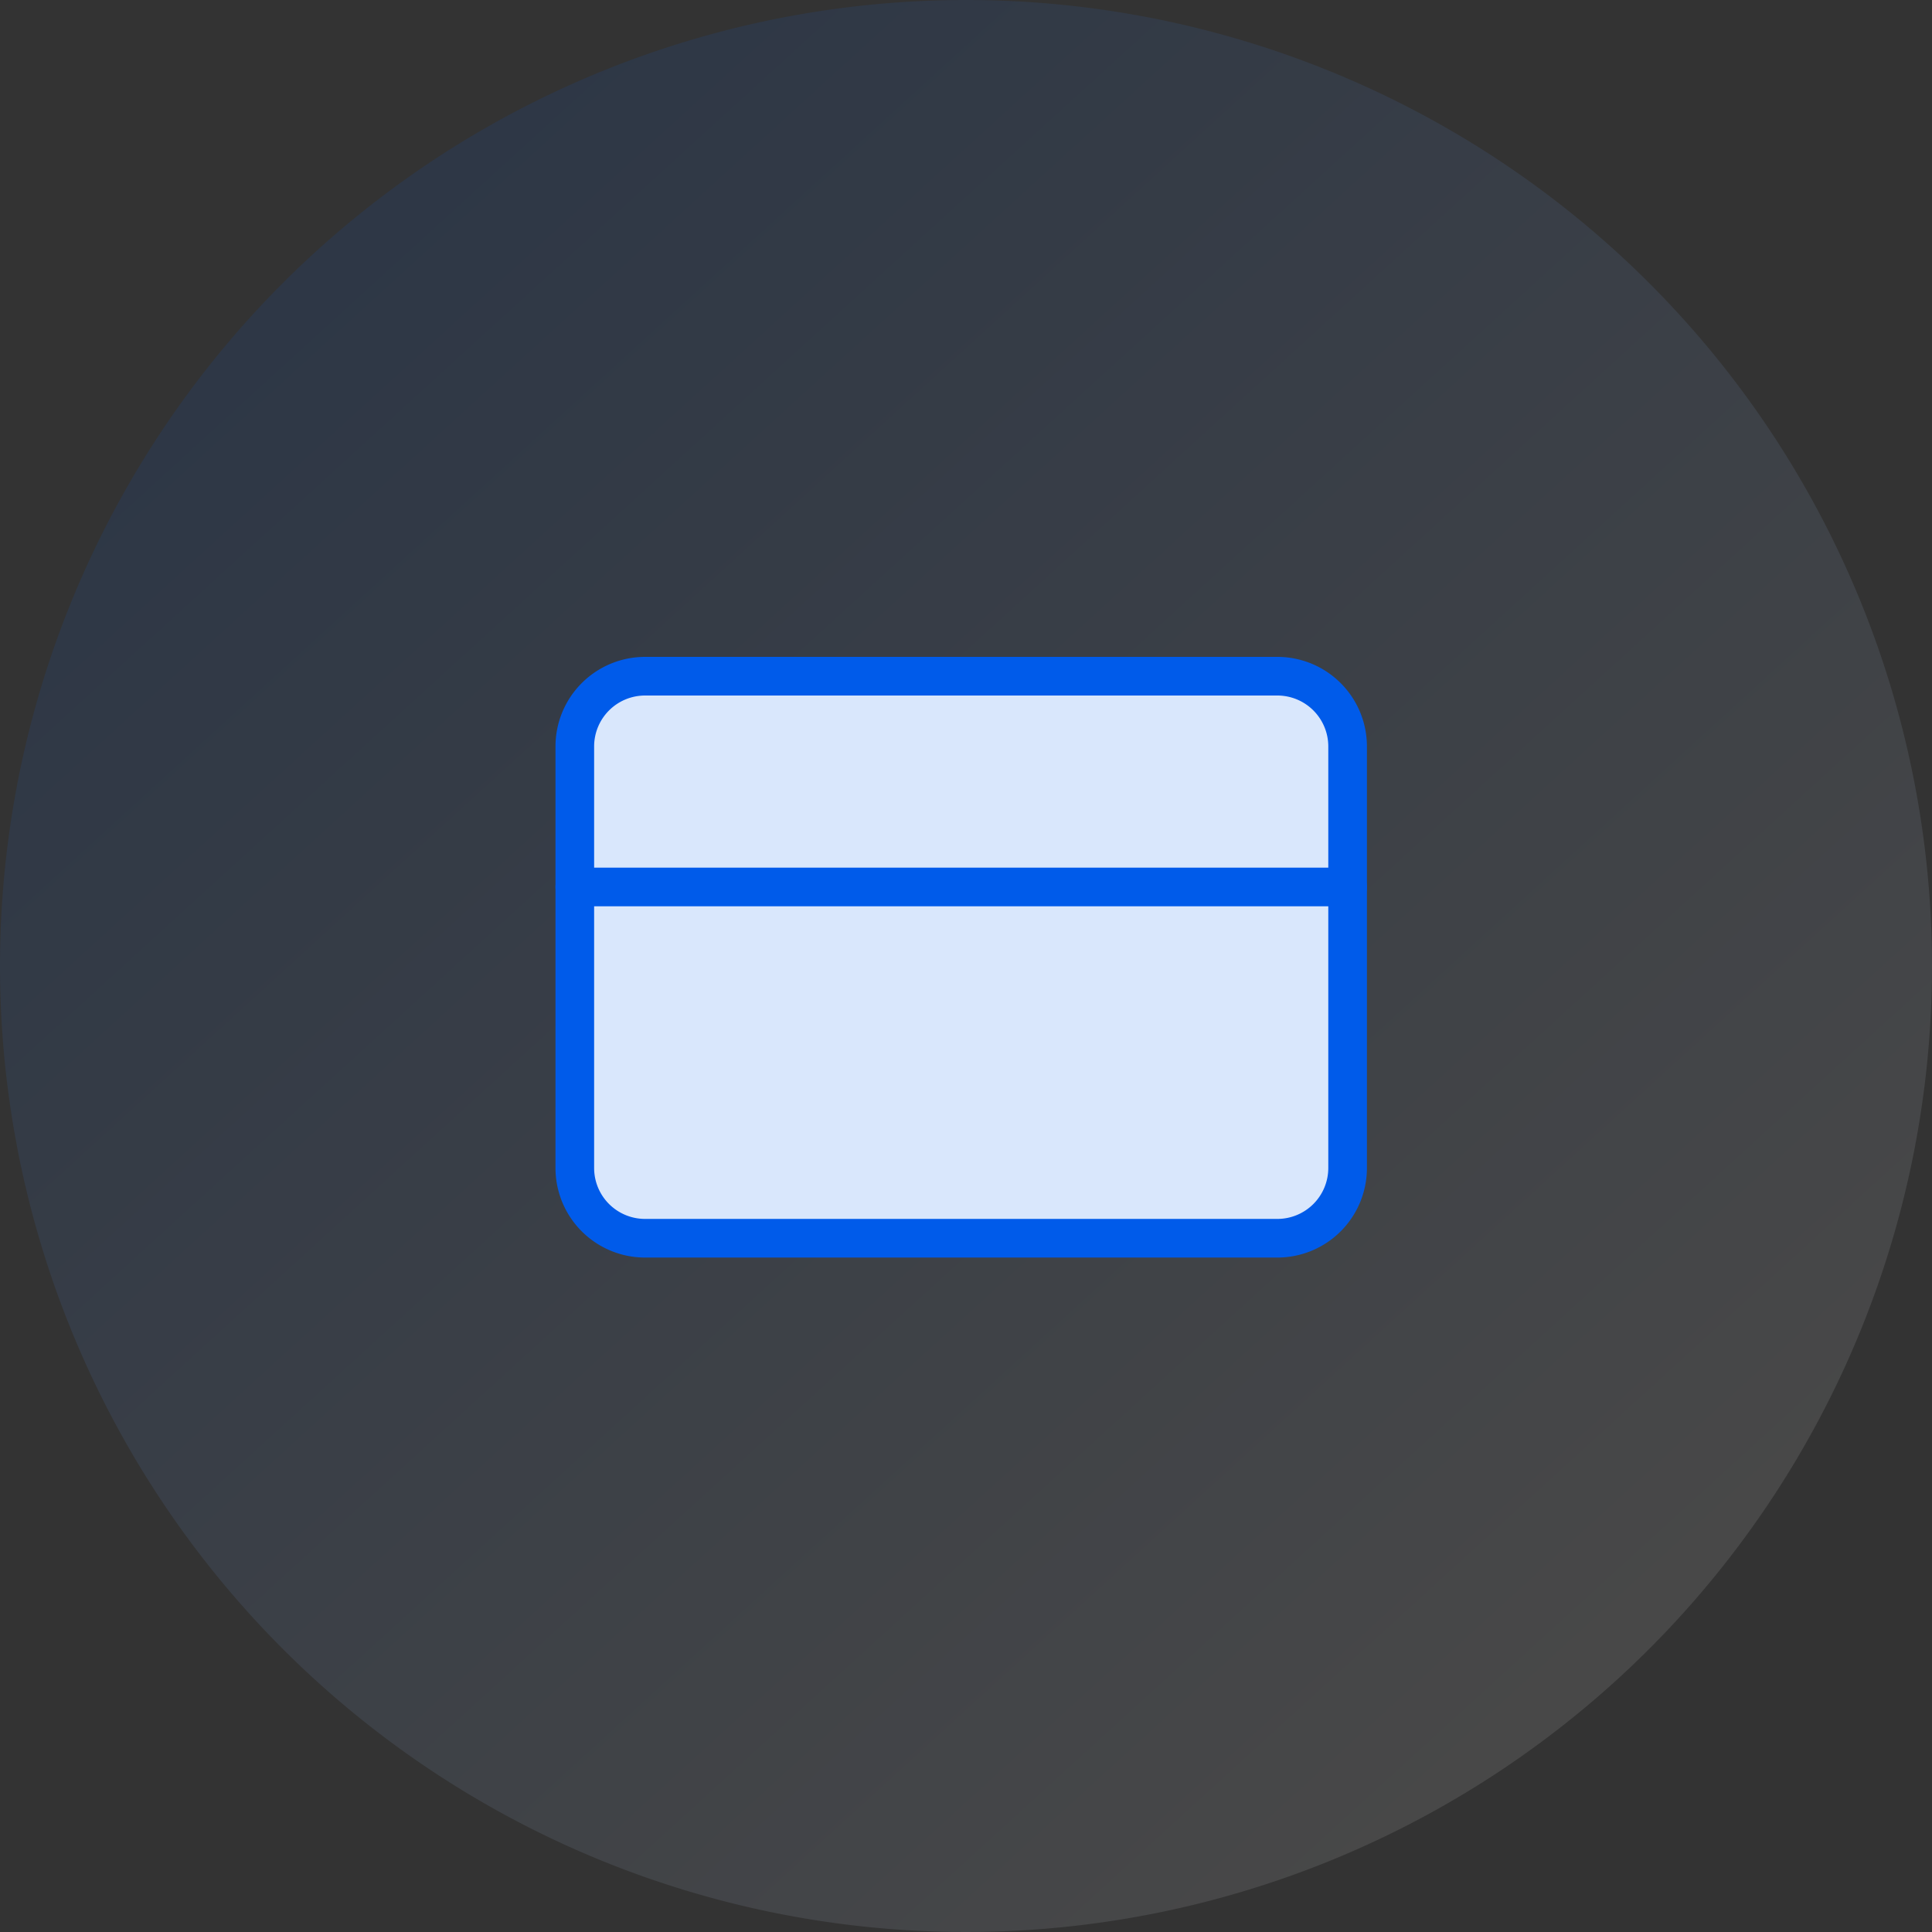
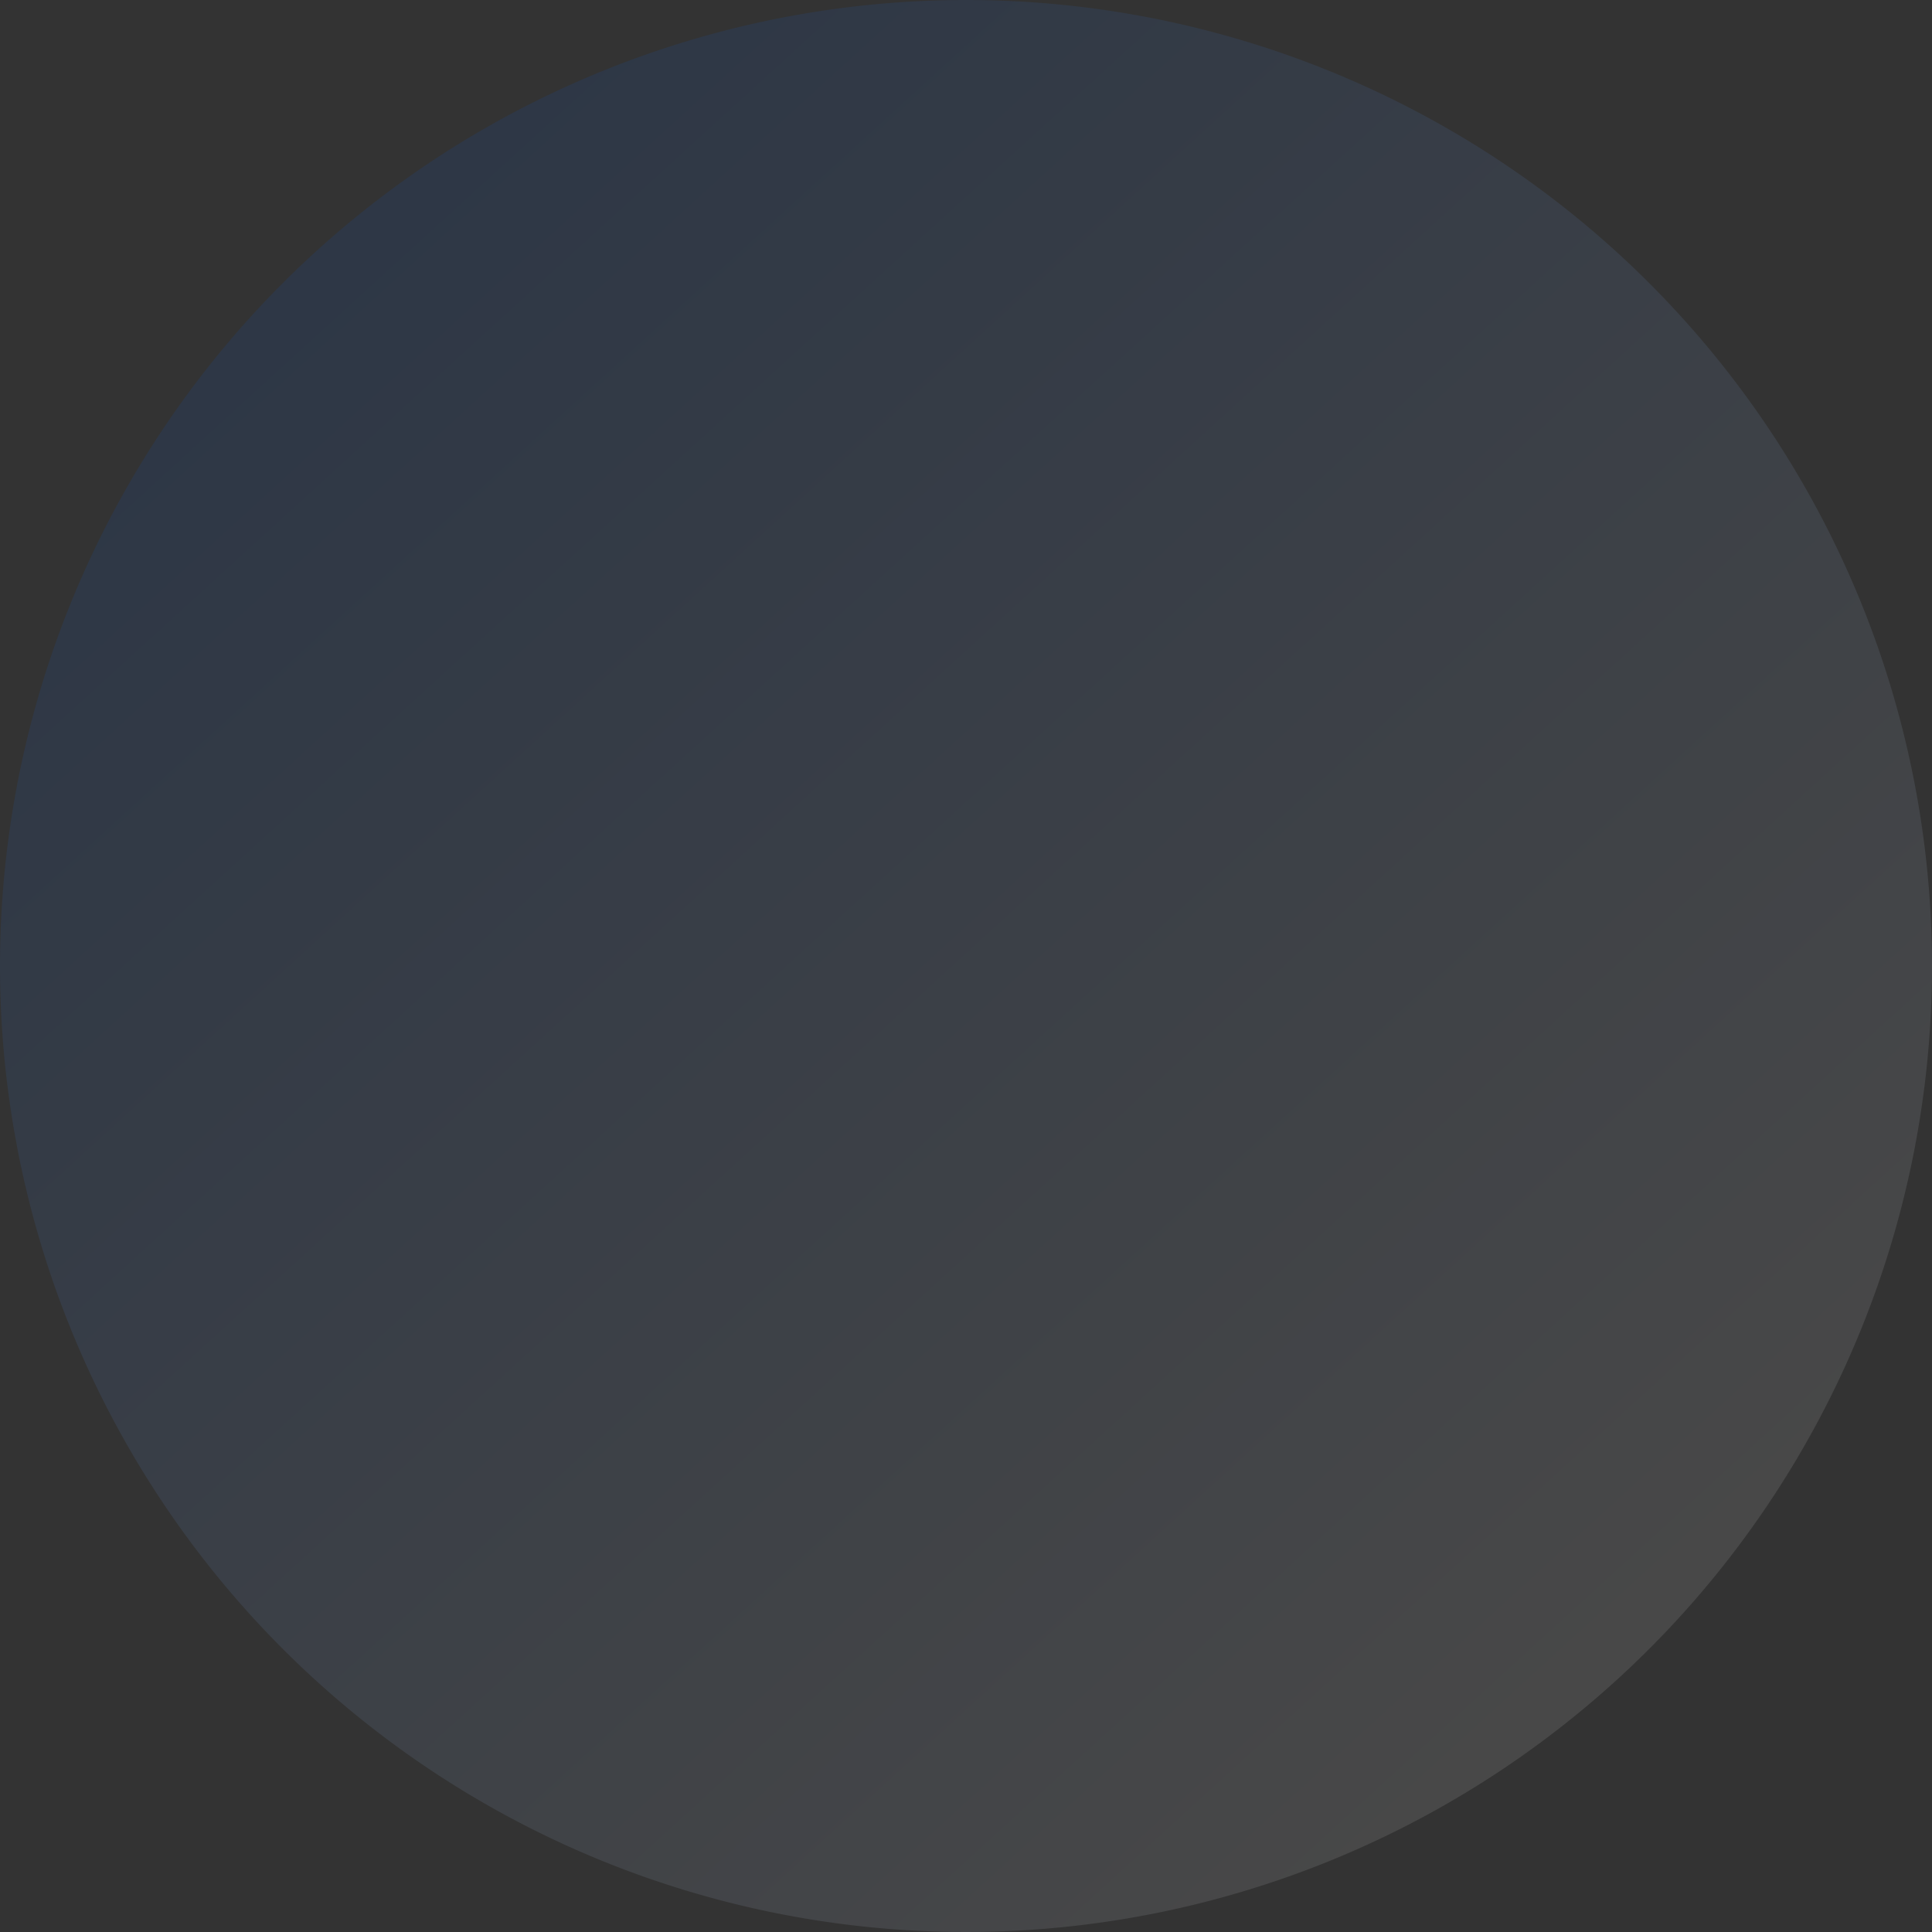
<svg xmlns="http://www.w3.org/2000/svg" id="Group_2007" data-name="Group 2007" width="100" height="100" viewBox="0 0 100 100">
  <rect x="0" y="0" width="100" height="100" fill="#333333" stroke="none" />
  <defs>
    <linearGradient id="linear-gradient" x1="0.177" y1="0.15" x2="0.824" y2="0.859" gradientUnits="objectBoundingBox">
      <stop offset="0" stop-color="#005bea" stop-opacity="0.102" />
      <stop offset="1" stop-color="#fff" stop-opacity="0.102" />
    </linearGradient>
  </defs>
  <path id="Path_748" data-name="Path 748" d="M50,0A50,50,0,1,1,0,50,50,50,0,0,1,50,0Z" fill="url(#linear-gradient)" />
  <g id="Icon_feather-credit-card" data-name="Icon feather-credit-card" transform="translate(28.252 29)">
-     <path id="Path_750" data-name="Path 750" d="M5.136,6H37.864A3.636,3.636,0,0,1,41.5,9.636V31.455a3.636,3.636,0,0,1-3.636,3.636H5.136A3.636,3.636,0,0,1,1.5,31.455V9.636A3.636,3.636,0,0,1,5.136,6Z" fill="#d9e7fc" stroke="#005bea" stroke-linecap="round" stroke-linejoin="round" stroke-width="2" />
-     <path id="Path_751" data-name="Path 751" d="M1.5,15h40" transform="translate(0 1.909)" fill="#d9e7fc" stroke="#005bea" stroke-linecap="round" stroke-linejoin="round" stroke-width="2" />
-   </g>
+     </g>
</svg>